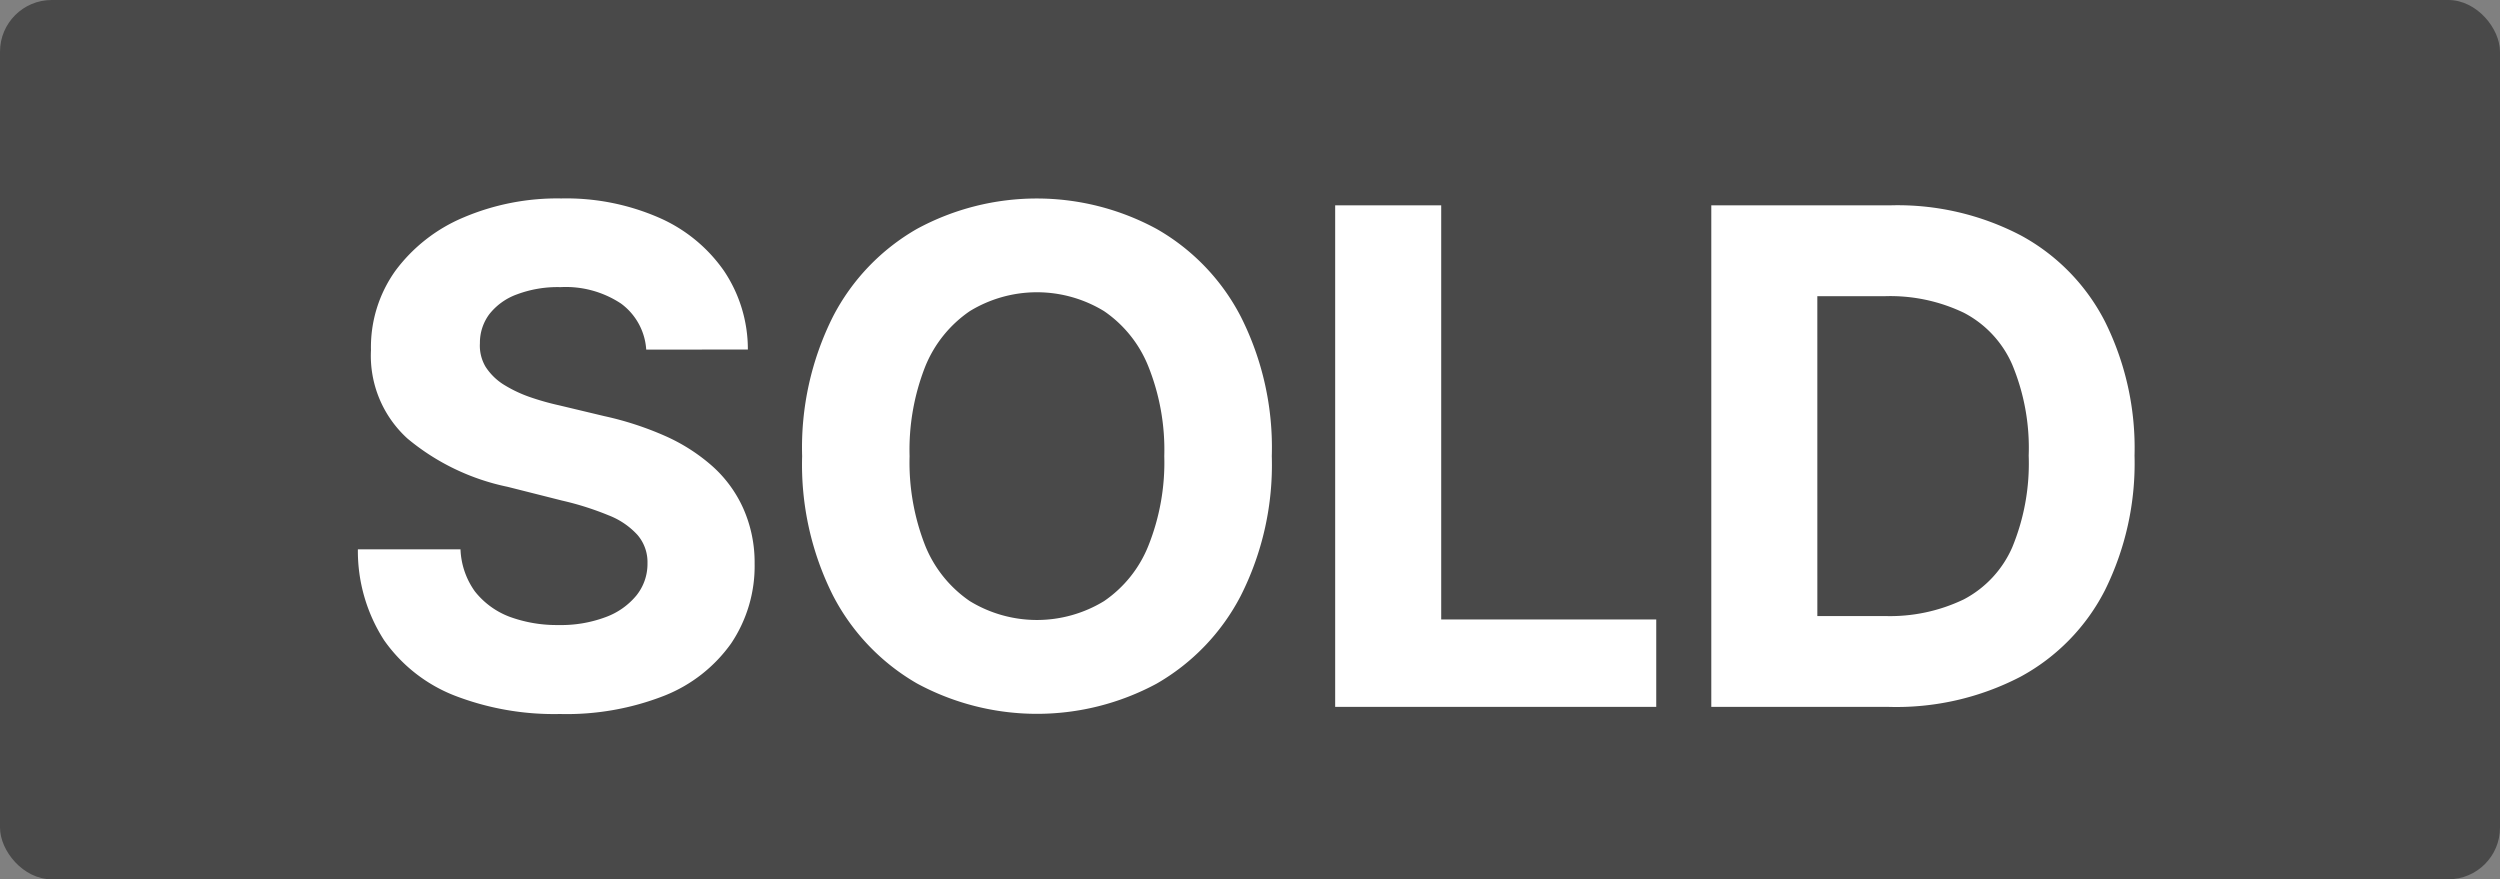
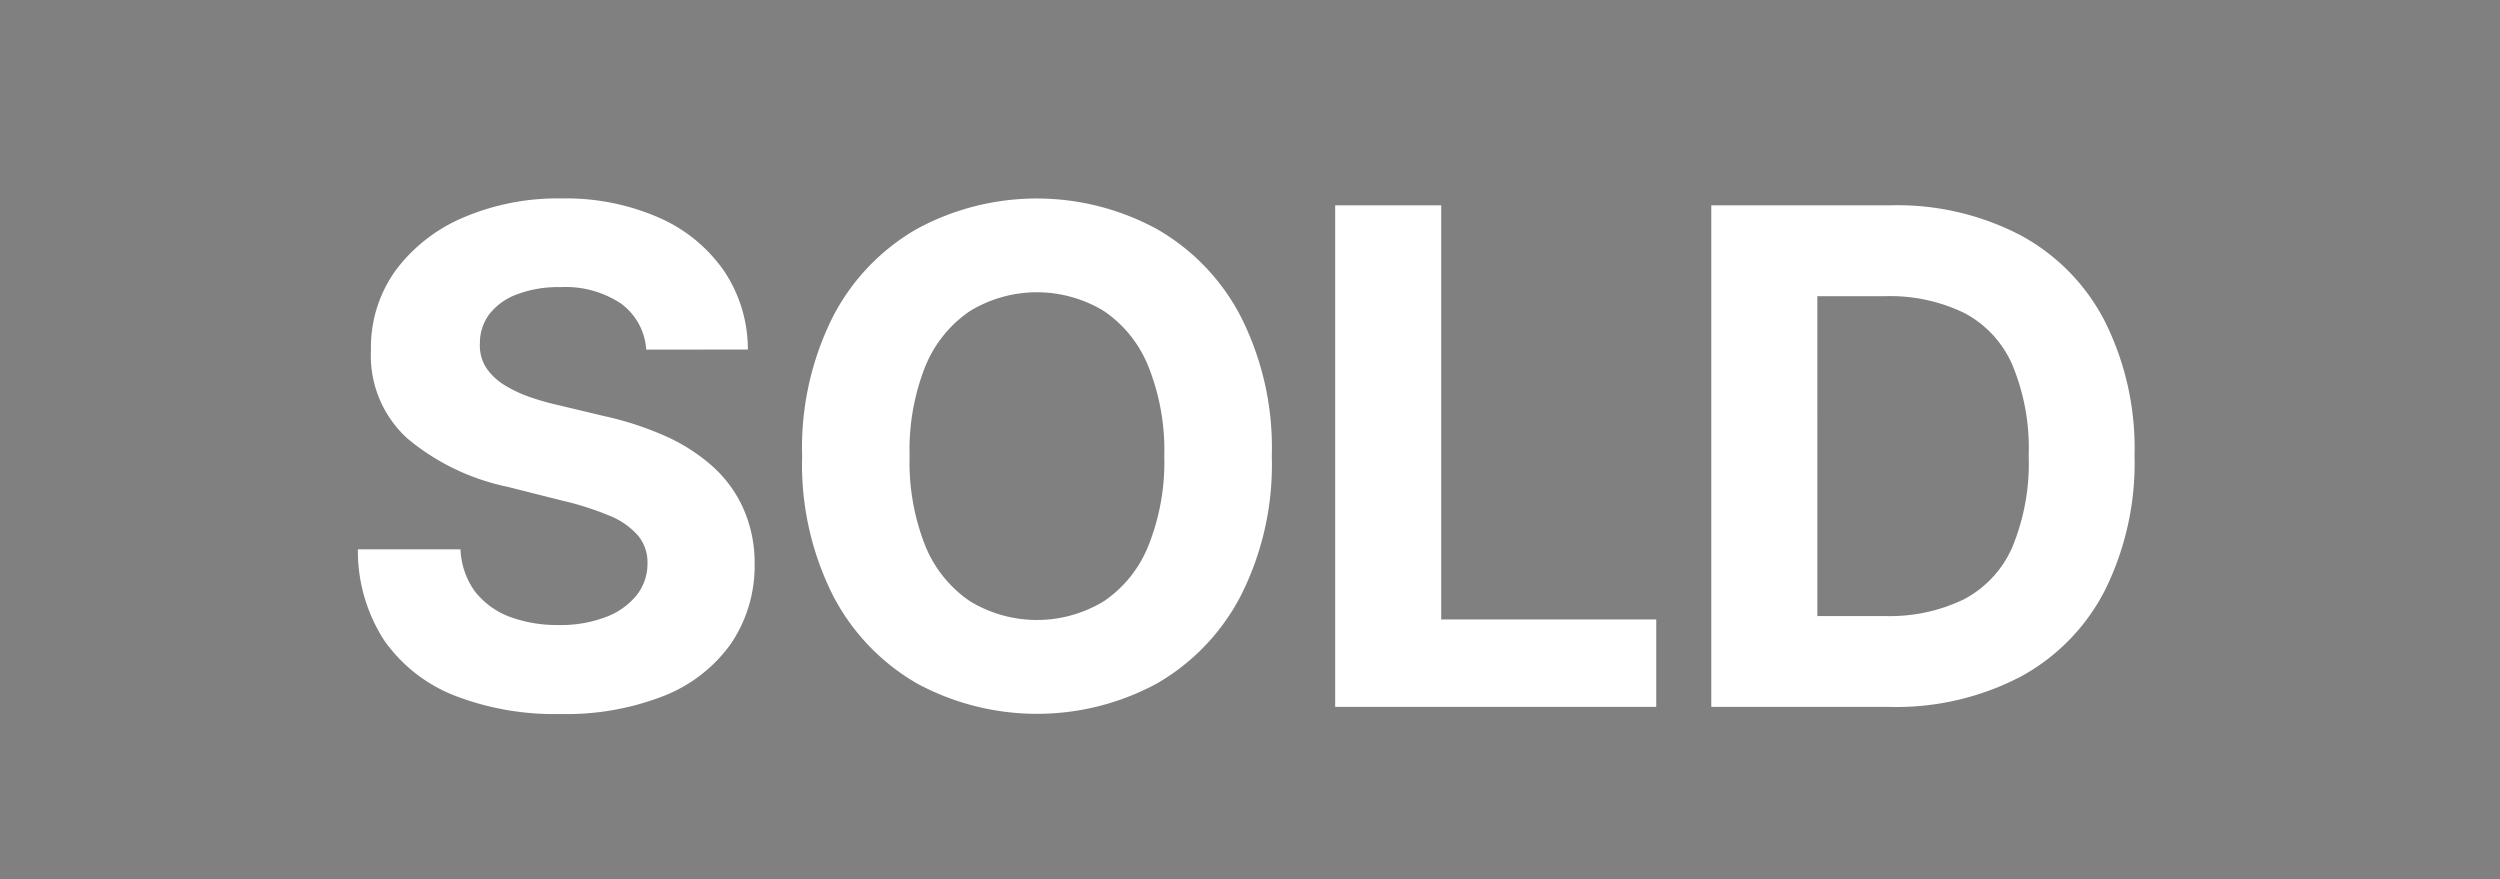
<svg xmlns="http://www.w3.org/2000/svg" id="soldout_badge" width="145" height="51" viewBox="0 0 145 51">
  <rect x="0" y="0" width="145" height="51" fill="#808080" stroke="none" />
-   <rect id="path" width="145" height="51" rx="3" fill="#494949" />
  <path id="path-2" data-name="path" d="M37.481,20.276a3.6,3.6,0,0,0-1.463-2.67,5.8,5.8,0,0,0-3.509-.952,6.7,6.7,0,0,0-2.543.426,3.579,3.579,0,0,0-1.591,1.151,2.769,2.769,0,0,0-.54,1.676,2.4,2.4,0,0,0,.327,1.364,3.412,3.412,0,0,0,1.009,1.009A7.662,7.662,0,0,0,30.649,23a15.3,15.3,0,0,0,1.79.511l2.614.625a18.434,18.434,0,0,1,3.494,1.136A10.614,10.614,0,0,1,41.3,27.023a7.26,7.26,0,0,1,1.8,2.443,7.716,7.716,0,0,1,.668,3.224,8.042,8.042,0,0,1-1.364,4.631,8.656,8.656,0,0,1-3.864,3.026,15.518,15.518,0,0,1-6.065,1.065,16,16,0,0,1-6.136-1.079,8.988,8.988,0,0,1-4.062-3.2,9.555,9.555,0,0,1-1.52-5.27h5.952a4.467,4.467,0,0,0,.838,2.443,4.66,4.66,0,0,0,2,1.463,7.952,7.952,0,0,0,2.855.483,7.365,7.365,0,0,0,2.713-.455,4.158,4.158,0,0,0,1.8-1.264,2.919,2.919,0,0,0,.639-1.861,2.418,2.418,0,0,0-.582-1.648,4.415,4.415,0,0,0-1.676-1.136,17.044,17.044,0,0,0-2.685-.852l-3.168-.8a13.281,13.281,0,0,1-5.81-2.8,6.491,6.491,0,0,1-2.117-5.128A7.623,7.623,0,0,1,22.936,15.7a9.488,9.488,0,0,1,3.935-3.082,13.889,13.889,0,0,1,5.682-1.108,13.443,13.443,0,0,1,5.653,1.108A8.944,8.944,0,0,1,41.984,15.7a8.155,8.155,0,0,1,1.392,4.574Zm36.283,6.179a16.824,16.824,0,0,1-1.8,8.1,12.511,12.511,0,0,1-4.886,5.1,14.629,14.629,0,0,1-13.892-.014,12.539,12.539,0,0,1-4.872-5.1,16.9,16.9,0,0,1-1.79-8.082,16.933,16.933,0,0,1,1.79-8.1,12.443,12.443,0,0,1,4.872-5.085,14.577,14.577,0,0,1,13.892,0,12.415,12.415,0,0,1,4.886,5.085A16.824,16.824,0,0,1,73.764,26.455Zm-6.236,0a13,13,0,0,0-.923-5.2,7.036,7.036,0,0,0-2.571-3.21,7.471,7.471,0,0,0-7.784,0,7.122,7.122,0,0,0-2.585,3.21,13.176,13.176,0,0,0-.909,5.2,13.177,13.177,0,0,0,.909,5.2,7.122,7.122,0,0,0,2.585,3.21,7.471,7.471,0,0,0,7.784,0,7.036,7.036,0,0,0,2.571-3.21A13,13,0,0,0,67.528,26.455ZM77.44,41V11.909h6.15v24.02H96.062V41Zm32.128,0H99.255V11.909h10.4a15.422,15.422,0,0,1,7.557,1.747,11.783,11.783,0,0,1,4.872,4.986,16.456,16.456,0,0,1,1.719,7.784,16.574,16.574,0,0,1-1.719,7.813,11.807,11.807,0,0,1-4.9,5.014A15.594,15.594,0,0,1,109.568,41Zm-4.162-5.27h3.906a9.876,9.876,0,0,0,4.588-.966,6.218,6.218,0,0,0,2.813-3.026,12.739,12.739,0,0,0,.951-5.312,12.558,12.558,0,0,0-.951-5.27,6.161,6.161,0,0,0-2.8-3.011,9.875,9.875,0,0,0-4.588-.966h-3.92Z" fill="#fff" />
</svg>